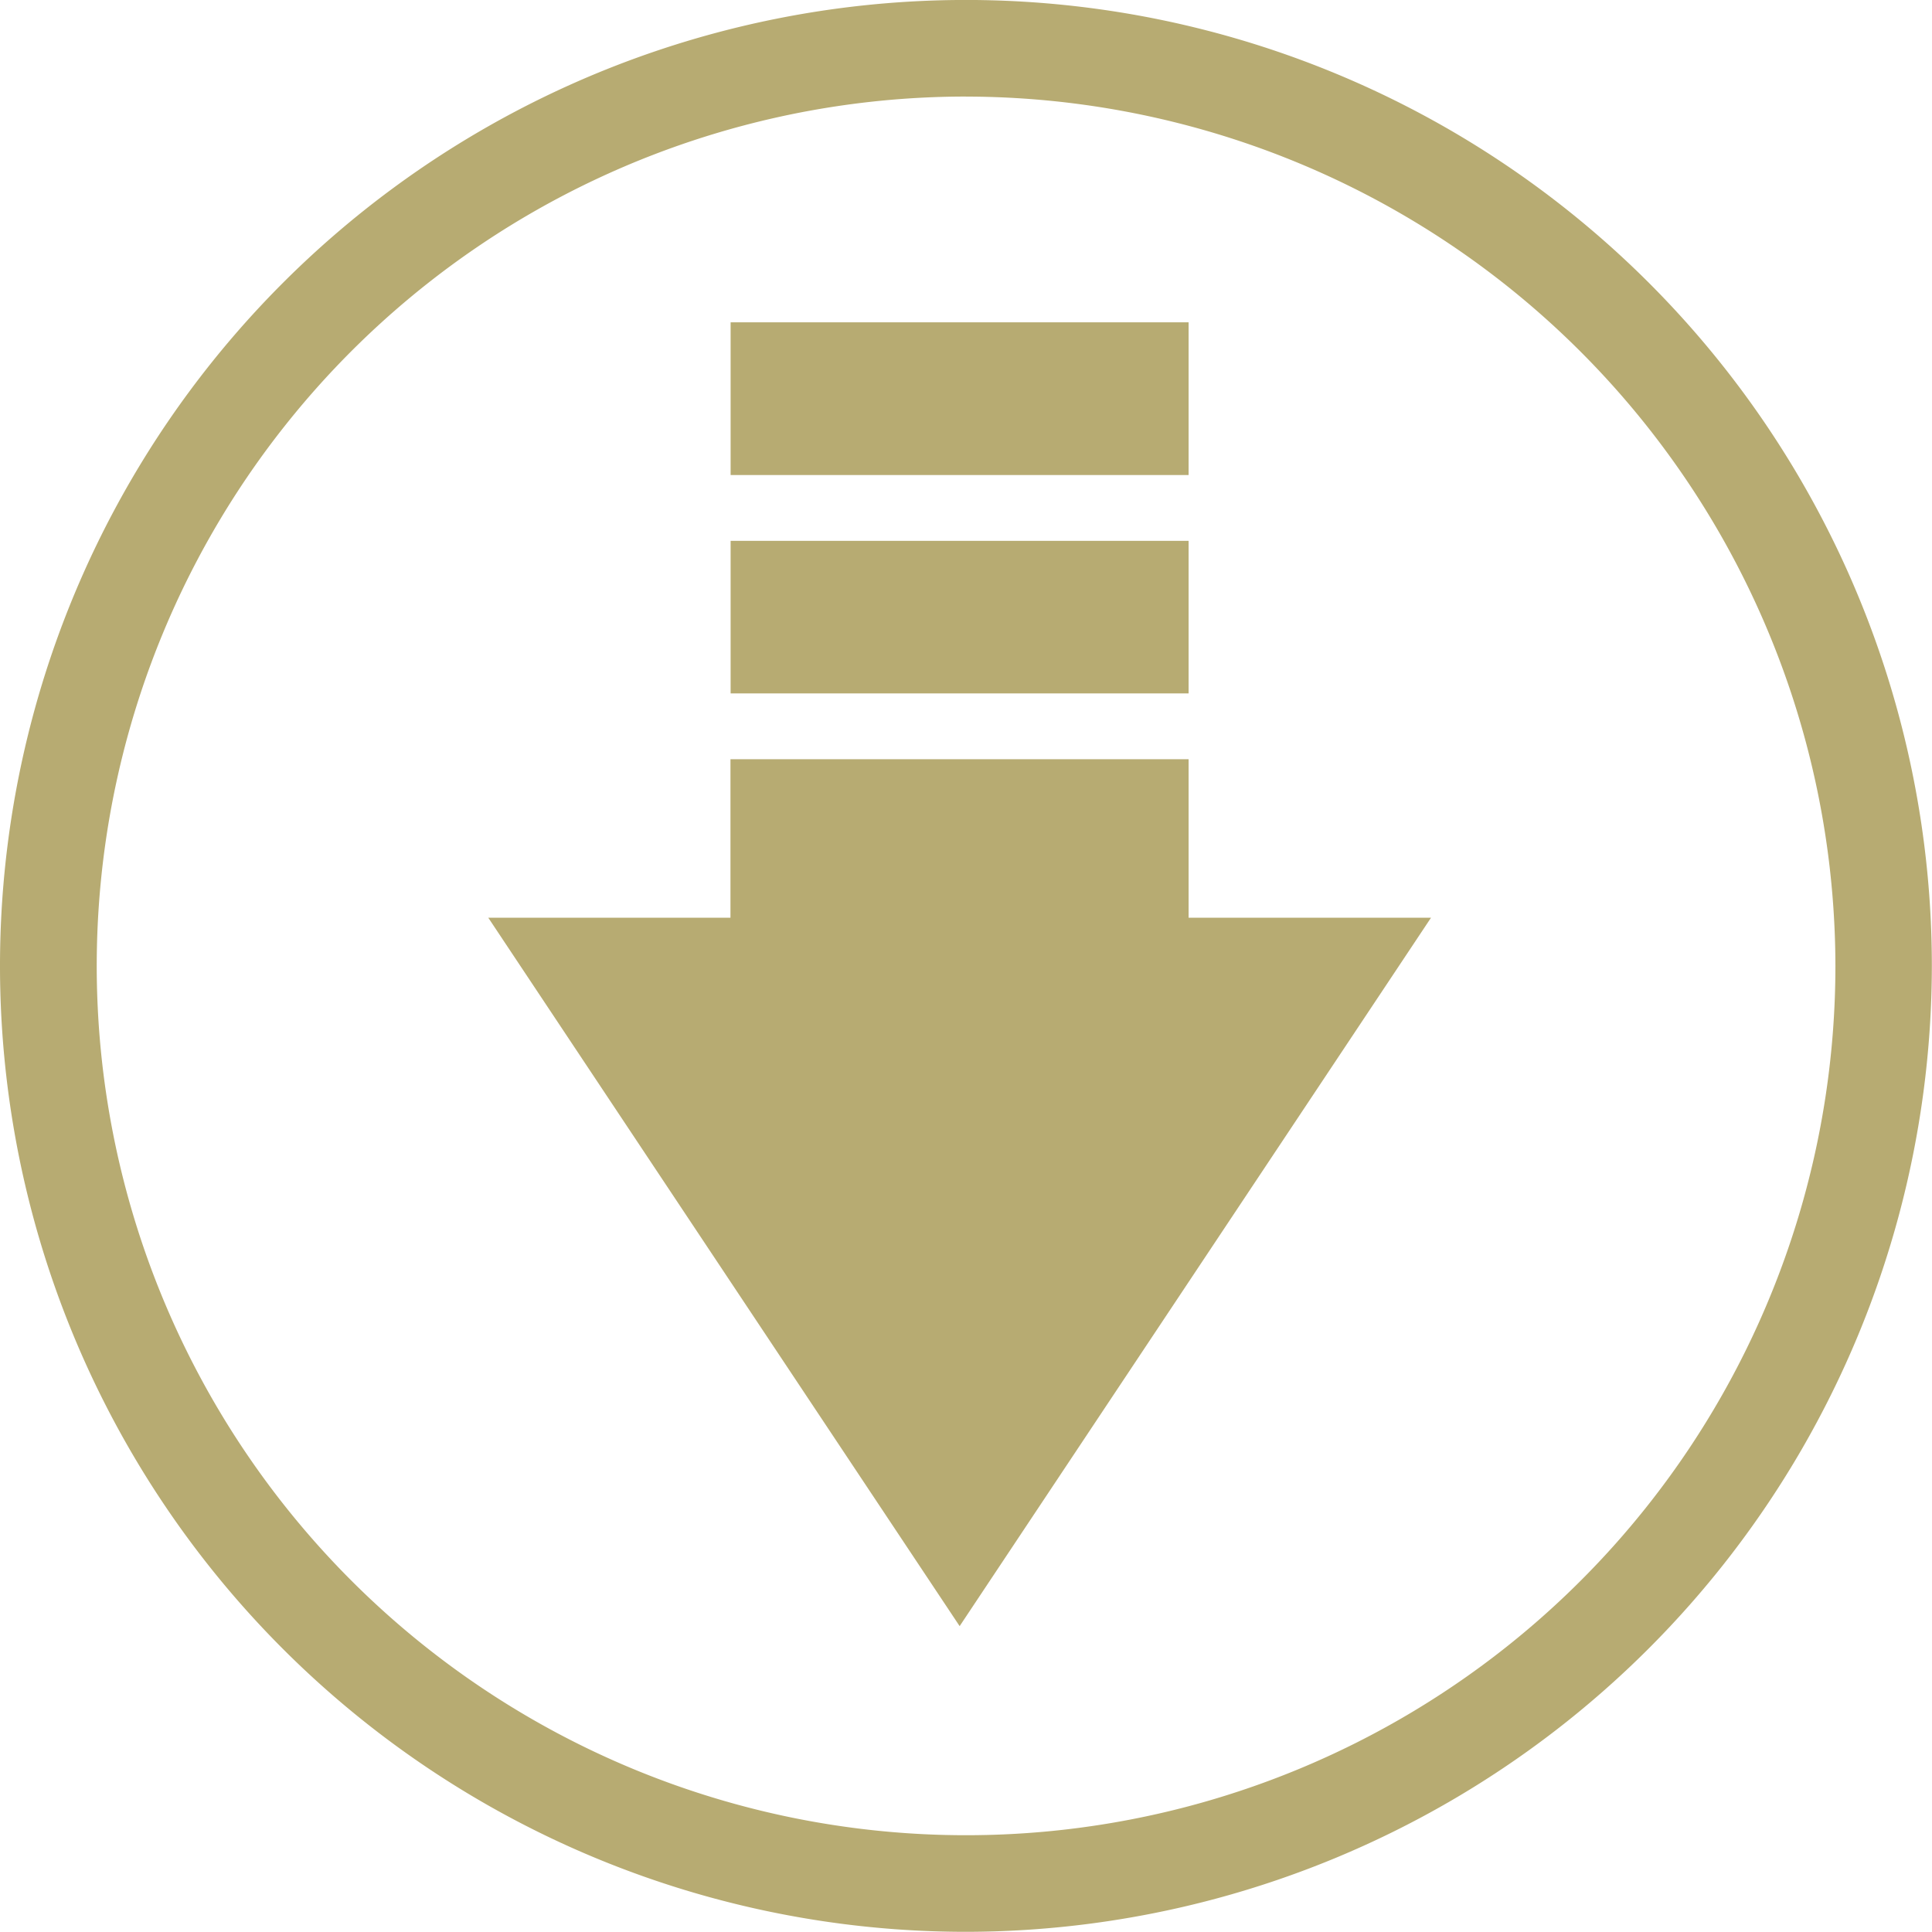
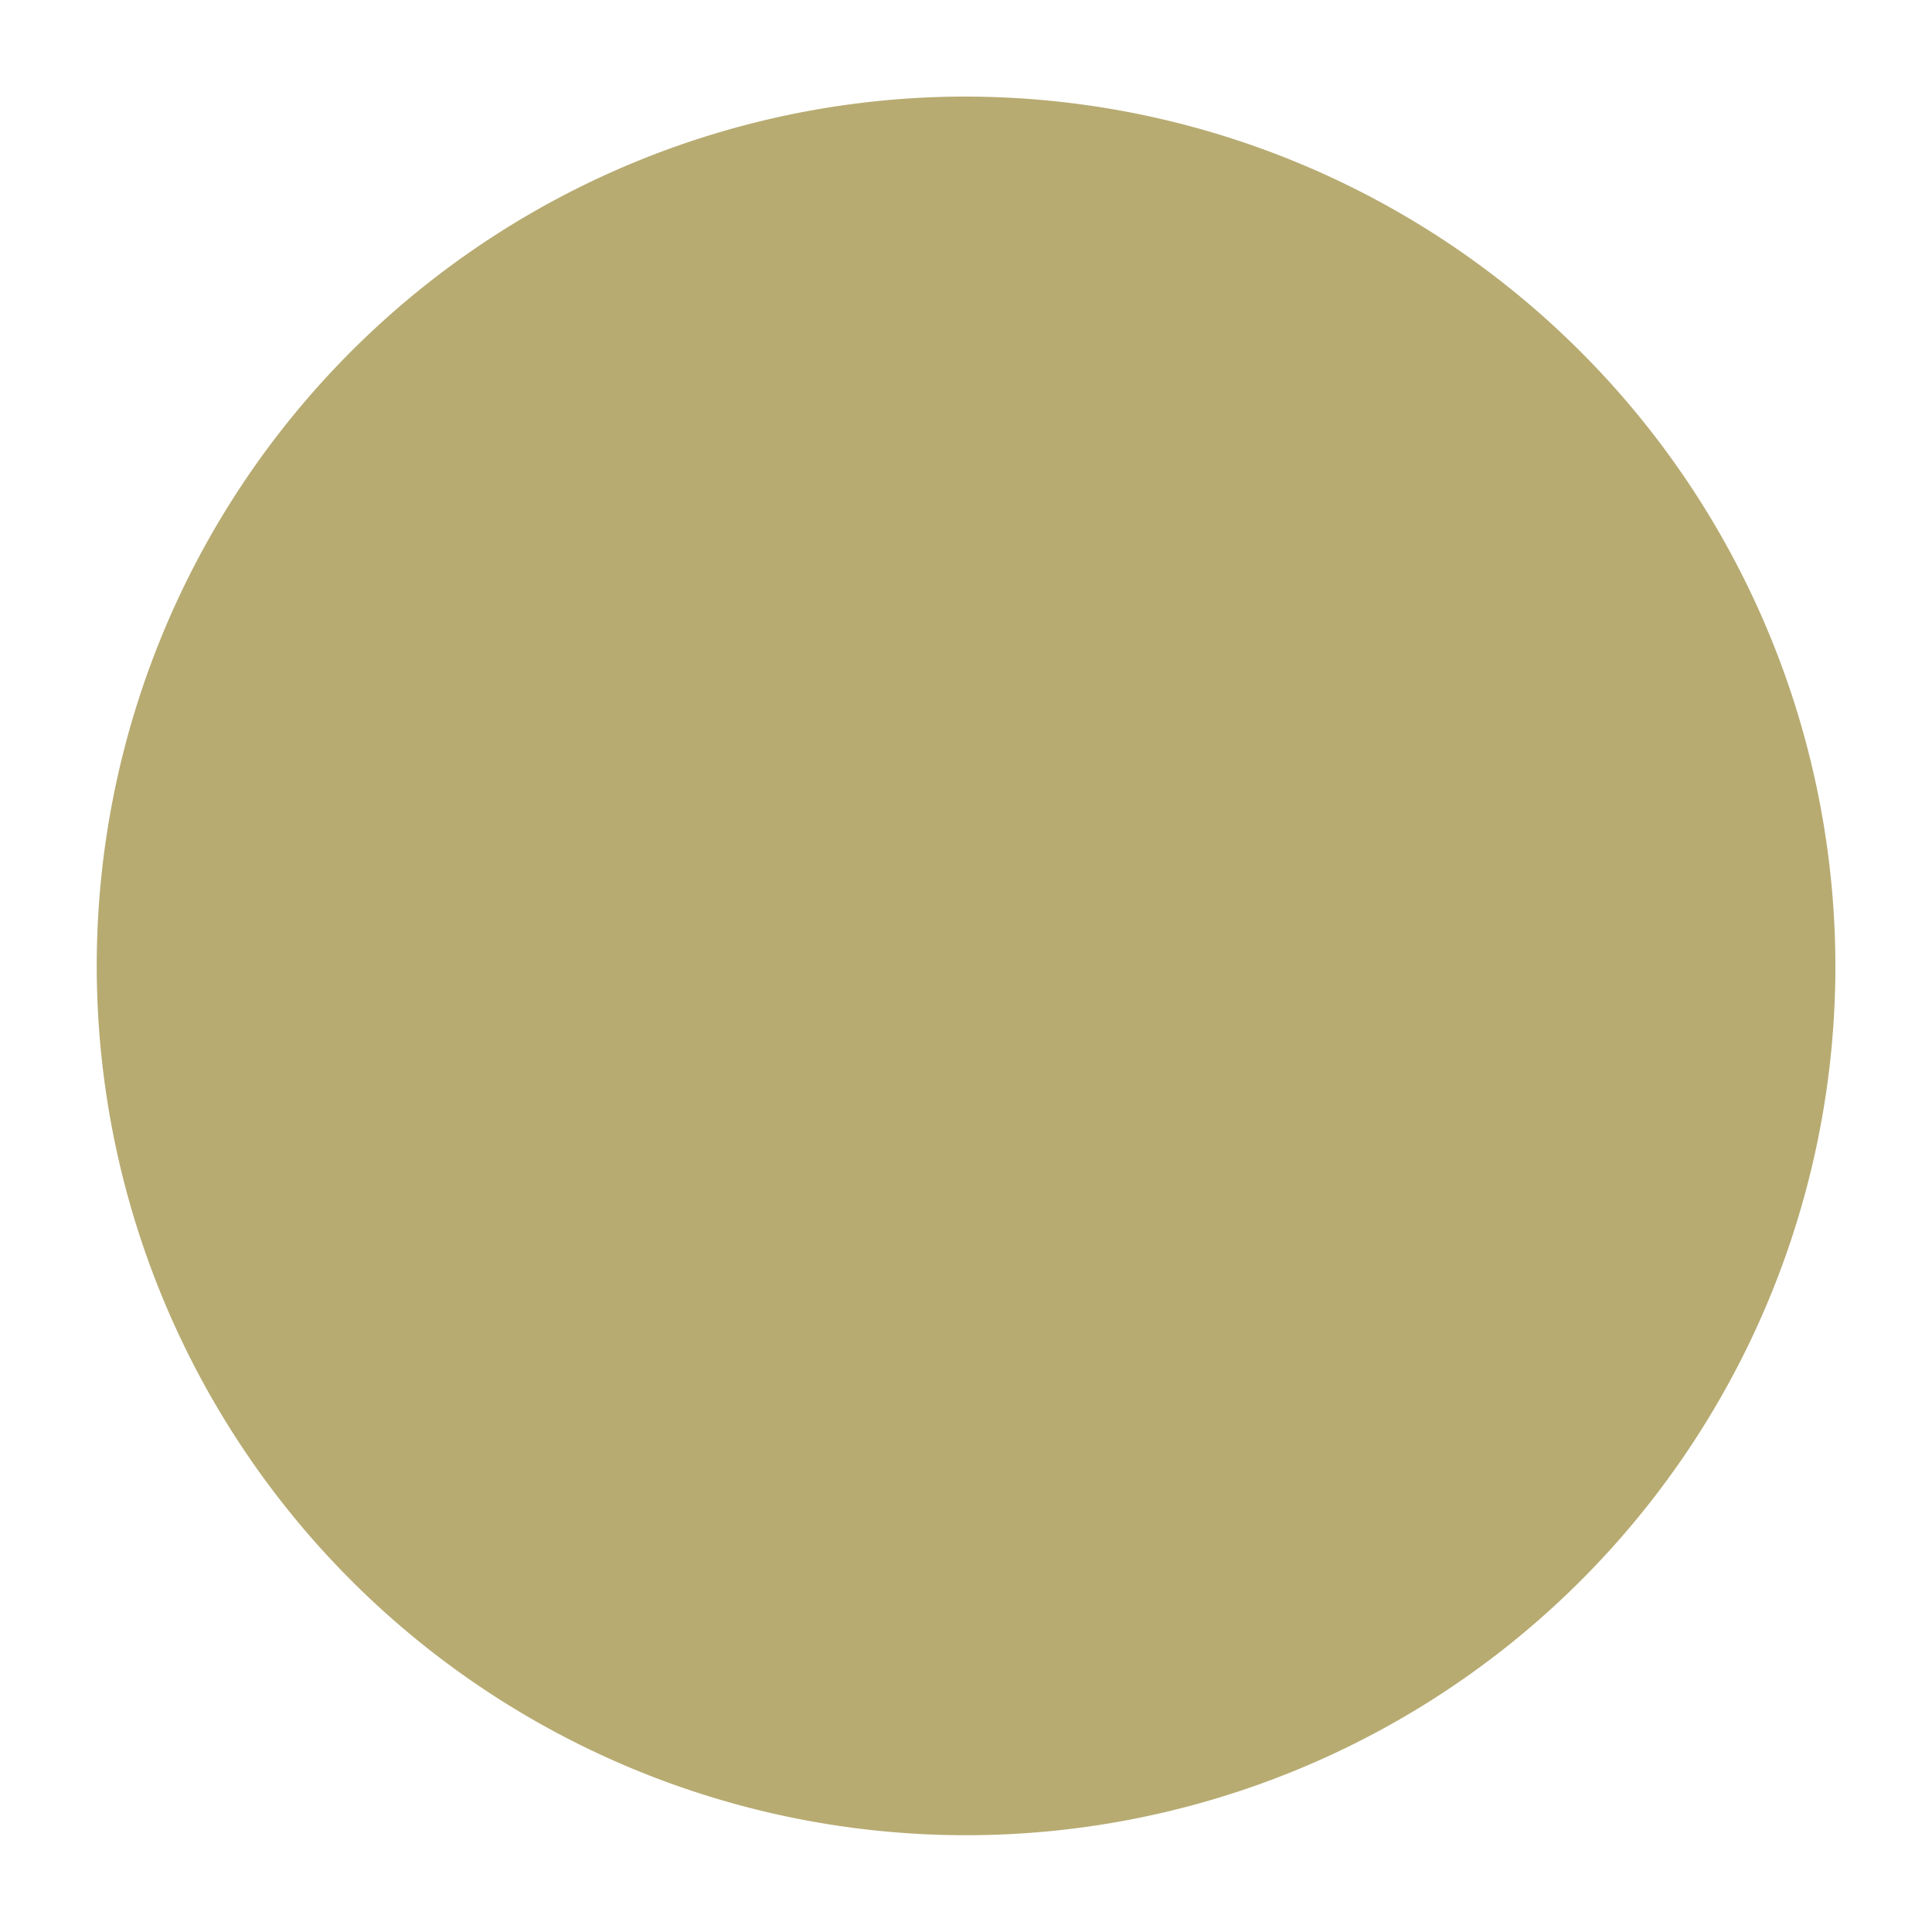
<svg xmlns="http://www.w3.org/2000/svg" id="Grupo_1183" data-name="Grupo 1183" width="52.604" height="52.6" viewBox="0 0 52.604 52.6">
-   <path id="Caminho_149" data-name="Caminho 149" d="M598.379,280.82a26.3,26.3,0,1,1,26.3-26.3A26.329,26.329,0,0,1,598.379,280.82Zm0-49.97a23.67,23.67,0,1,0,23.674,23.67A23.7,23.7,0,0,0,598.379,230.851Z" transform="translate(-572.079 -228.221)" fill="#b7ab72" />
-   <path id="Caminho_150" data-name="Caminho 150" d="M600.923,234.189H575.254l12.834,19.288,12.834-19.288Z" transform="translate(-561.959 -209.201)" fill="#b7ab72" fill-rule="evenodd" />
+   <path id="Caminho_149" data-name="Caminho 149" d="M598.379,280.82A26.329,26.329,0,0,1,598.379,280.82Zm0-49.97a23.67,23.67,0,1,0,23.674,23.67A23.7,23.7,0,0,0,598.379,230.851Z" transform="translate(-572.079 -228.221)" fill="#b7ab72" />
  <path id="Caminho_151" data-name="Caminho 151" d="M589.3,240.421v-4.154H576.83v4.154Zm0-5.946v-4.158H576.83v4.158Zm-12.474,17.36v-9.622H589.3v9.622Z" transform="translate(-556.937 -221.541)" fill="#b7ab72" fill-rule="evenodd" />
</svg>